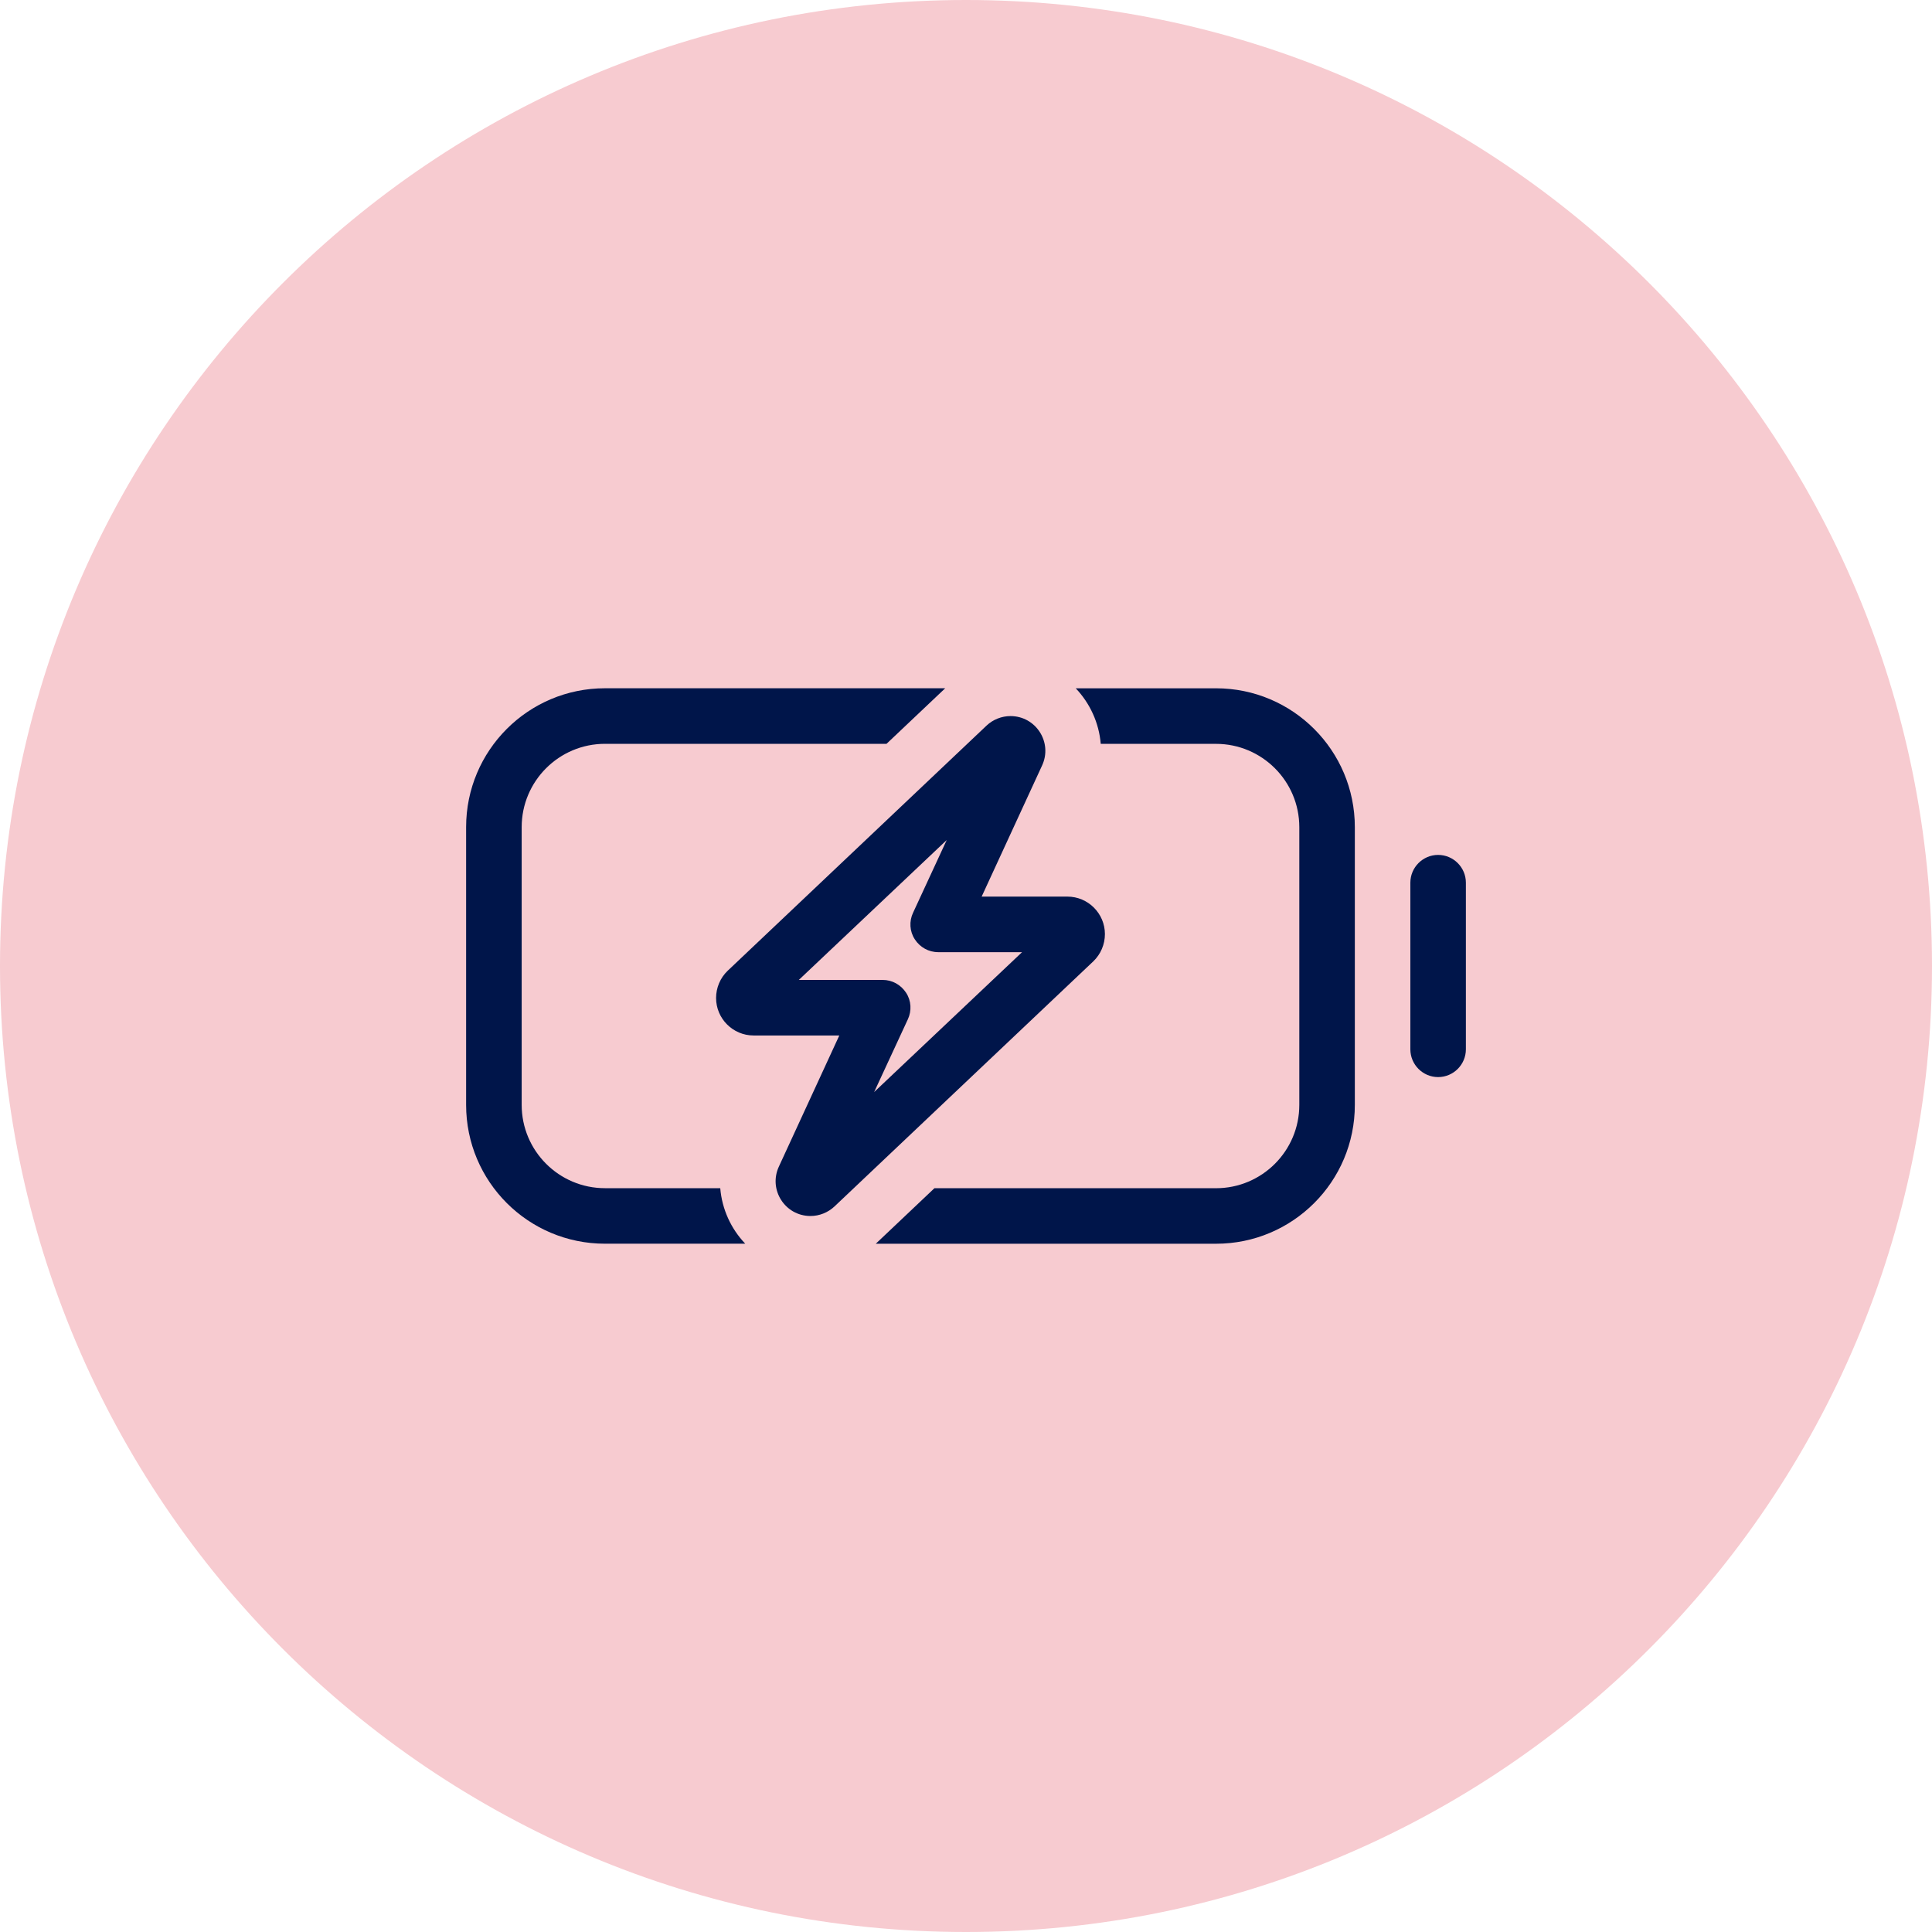
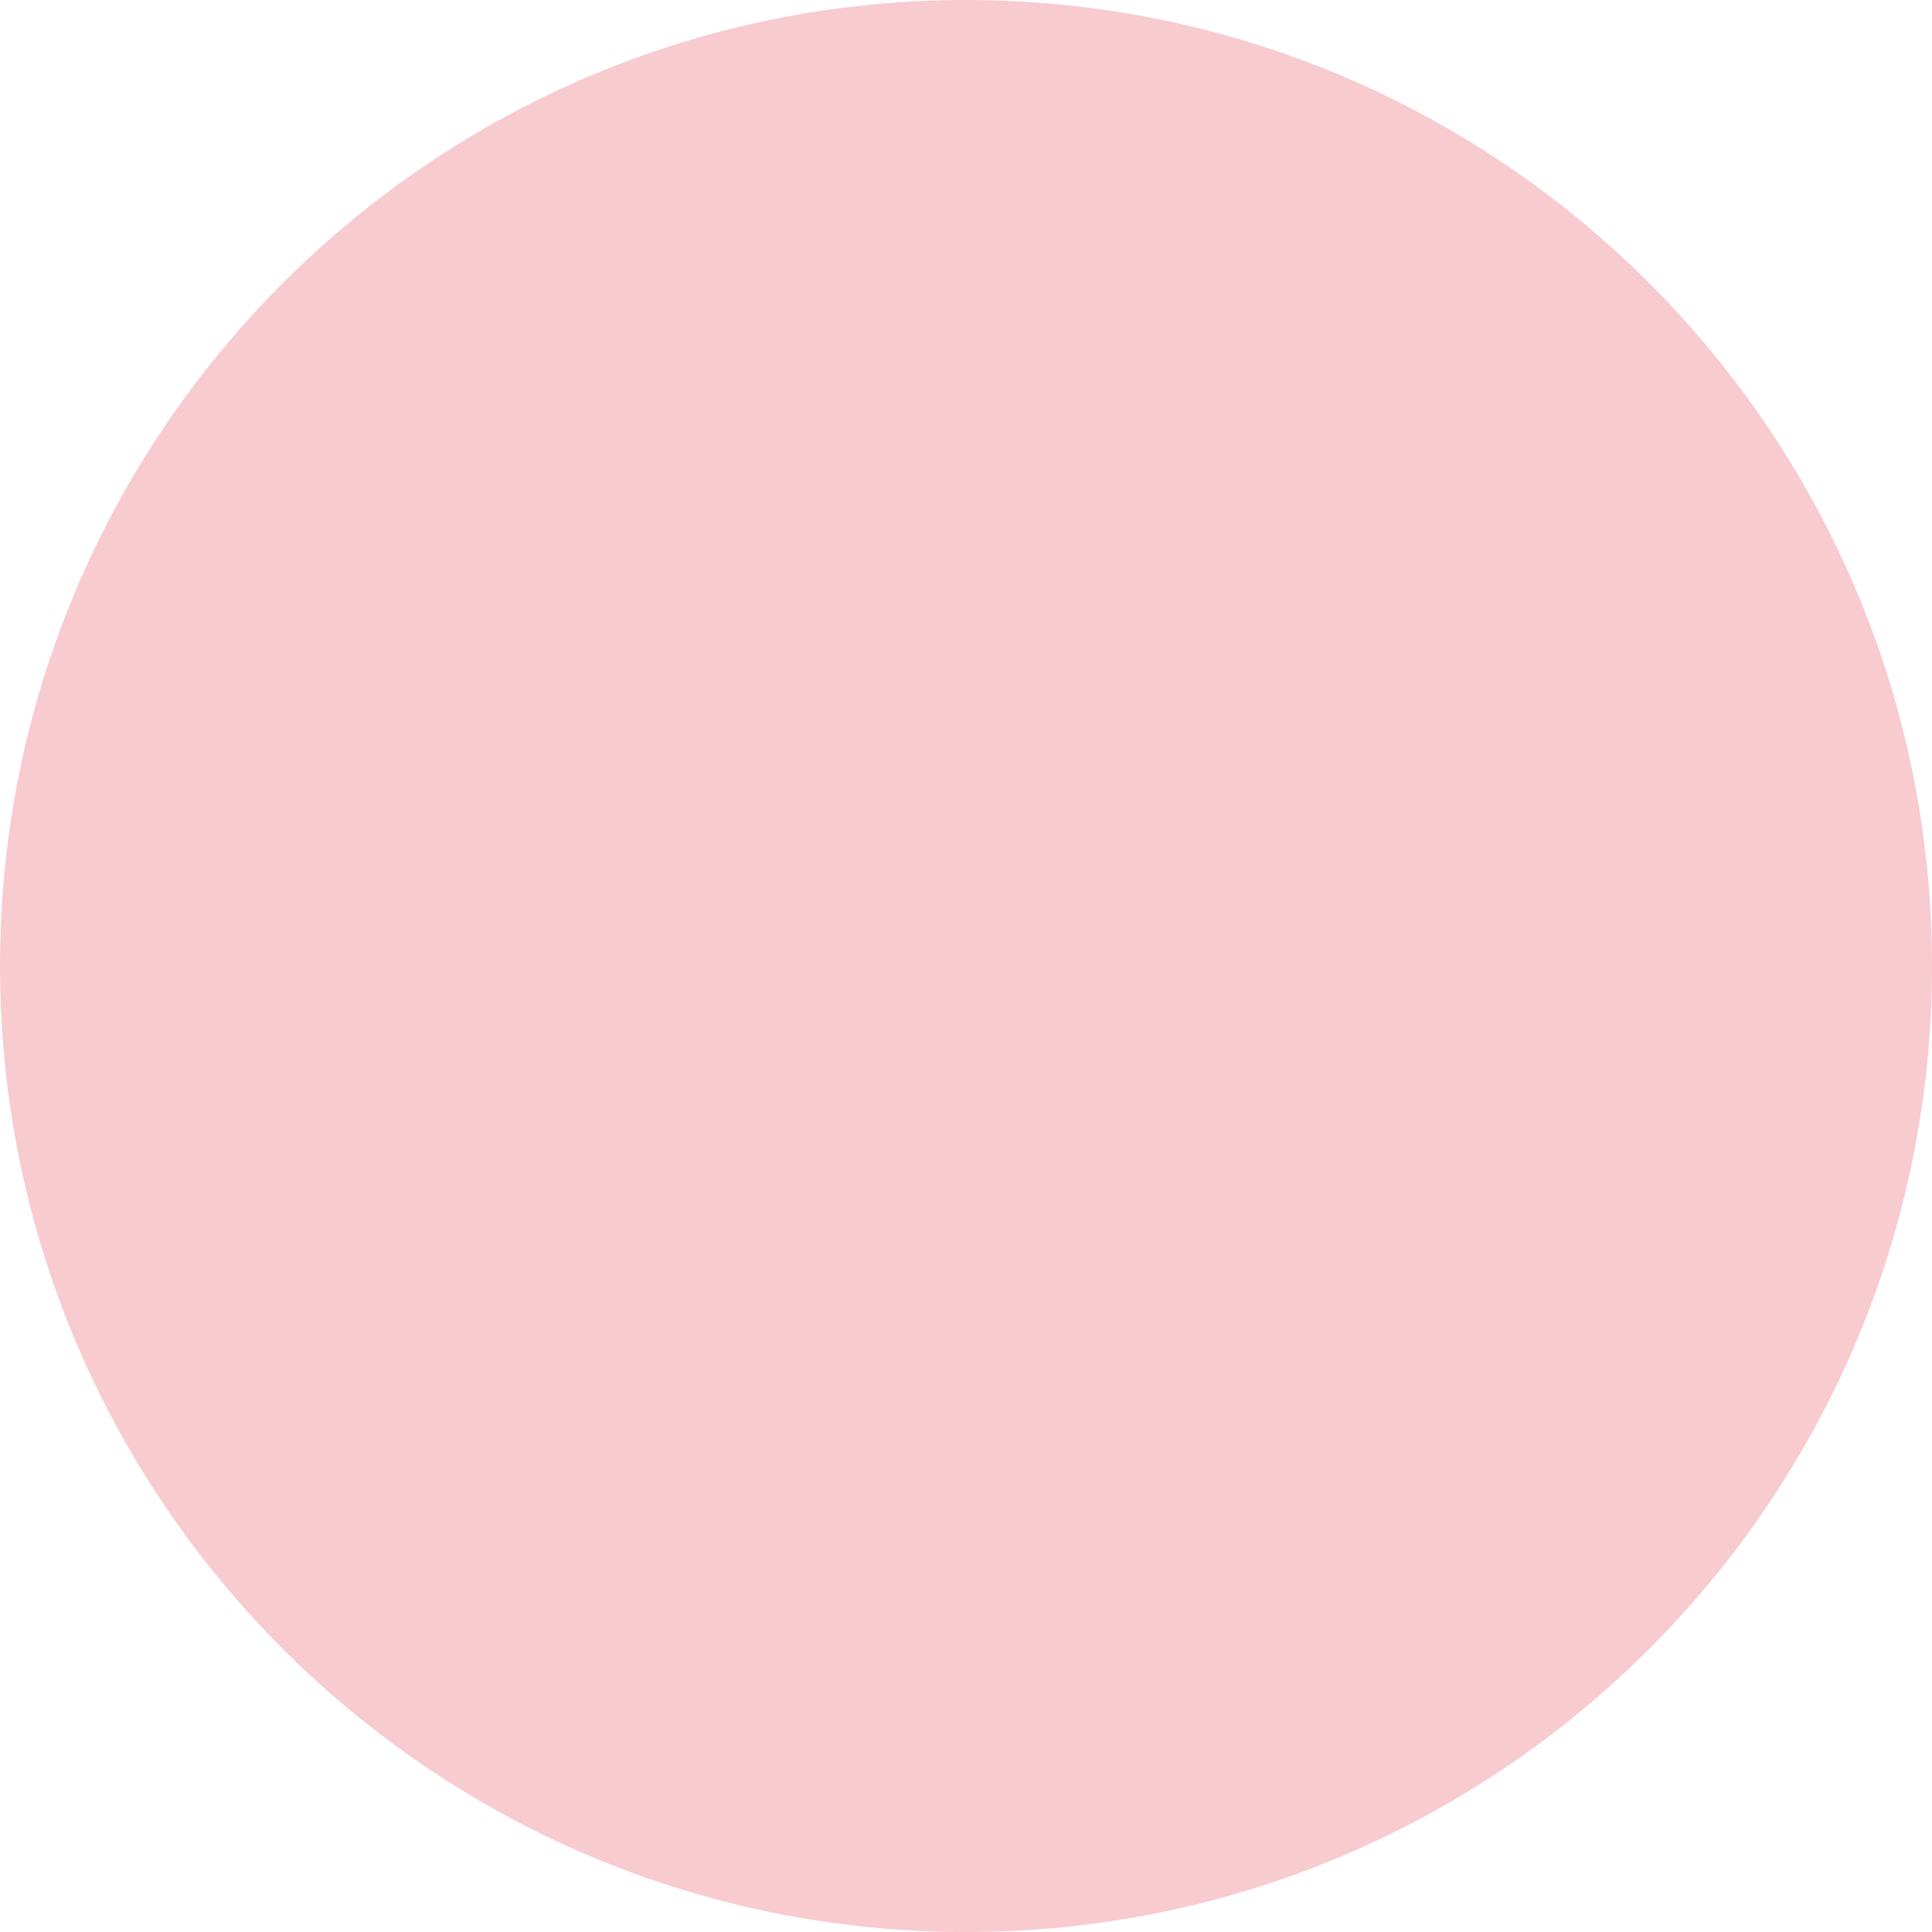
<svg xmlns="http://www.w3.org/2000/svg" id="a" data-name="Layer 1" viewBox="0 0 50 50">
  <defs>
    <style>
      .b {
        fill: #f7cbd0;
      }

      .c {
        fill: #00154a;
      }
    </style>
  </defs>
  <path class="b" d="M25,50c13.807,0,25-11.193,25-25S38.807,0,25,0,0,11.193,0,25s11.193,25,25,25" />
-   <path class="c" d="M26.151,18.532c.66,0,1.096.683.817,1.281l-1.563,3.391h2.219c.535,0,.971.436.971.97,0,.265-.108.522-.301.706l-6.698,6.343c-.167.157-.391.247-.62.247-.661,0-1.096-.683-.818-1.281l1.563-3.391h-2.219c-.534,0-.97-.436-.97-.97,0-.265.108-.522.301-.706l6.698-6.343c.166-.157.391-.247.62-.247M20.674,25.36h2.169c.248,0,.472.126.607.333.135.206.148.467.045.687l-.872,1.882,3.828-3.62h-2.17c-.247,0-.472-.126-.606-.333-.135-.206-.149-.467-.045-.687l.871-1.882-3.827,3.62ZM37.218,22.125c.396,0,.719.323.719.719v4.312c0,.396-.323.719-.719.719-.395,0-.718-.323-.718-.719v-4.312c0-.396.323-.719.718-.719M22.665,32.188l1.518-1.437h7.287c1.19,0,2.156-.966,2.156-2.156v-7.188c0-1.19-.966-2.156-2.156-2.156h-2.983c-.045-.544-.279-1.051-.647-1.438h3.63c1.985,0,3.593,1.609,3.593,3.594v7.188c0,1.985-1.608,3.593-3.593,3.593h-8.805ZM15.657,30.75h2.983c.045.544.278,1.051.647,1.437h-3.63c-1.986,0-3.594-1.608-3.594-3.593v-7.188c0-1.985,1.608-3.594,3.594-3.594h8.805l-1.519,1.438h-7.286c-1.19,0-2.156.966-2.156,2.156v7.188c0,1.19.966,2.156,2.156,2.156" />
</svg>